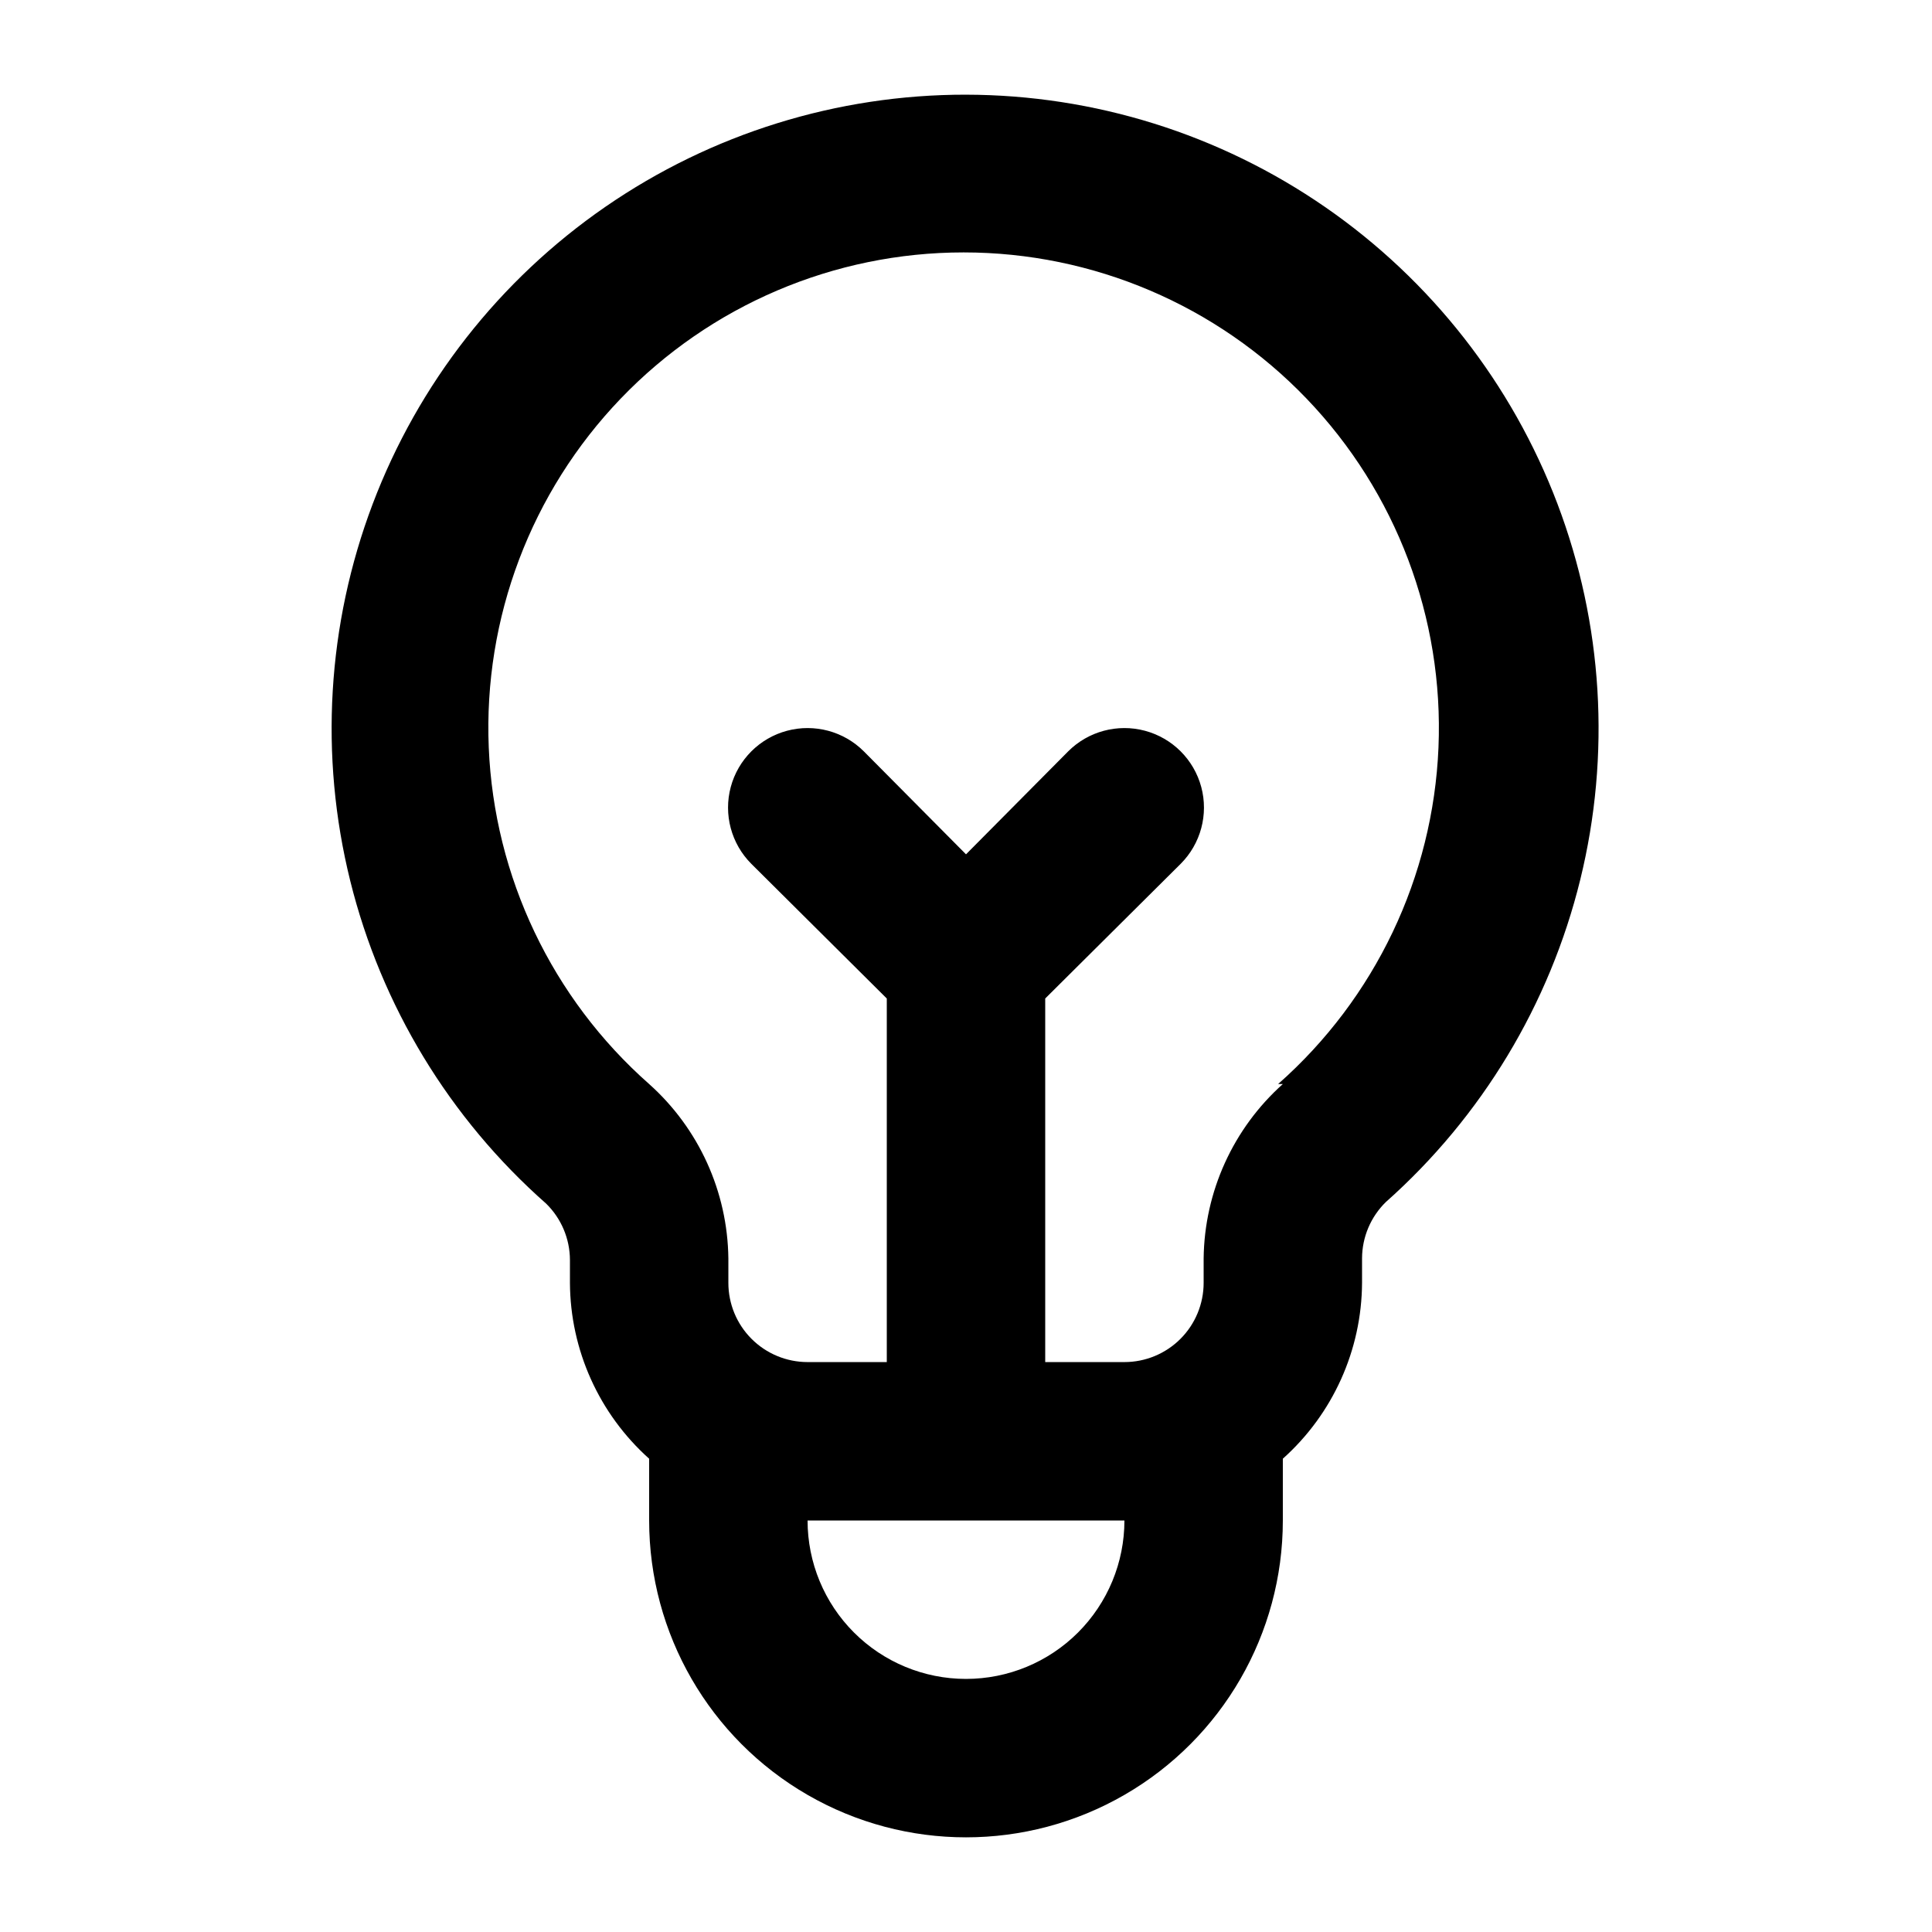
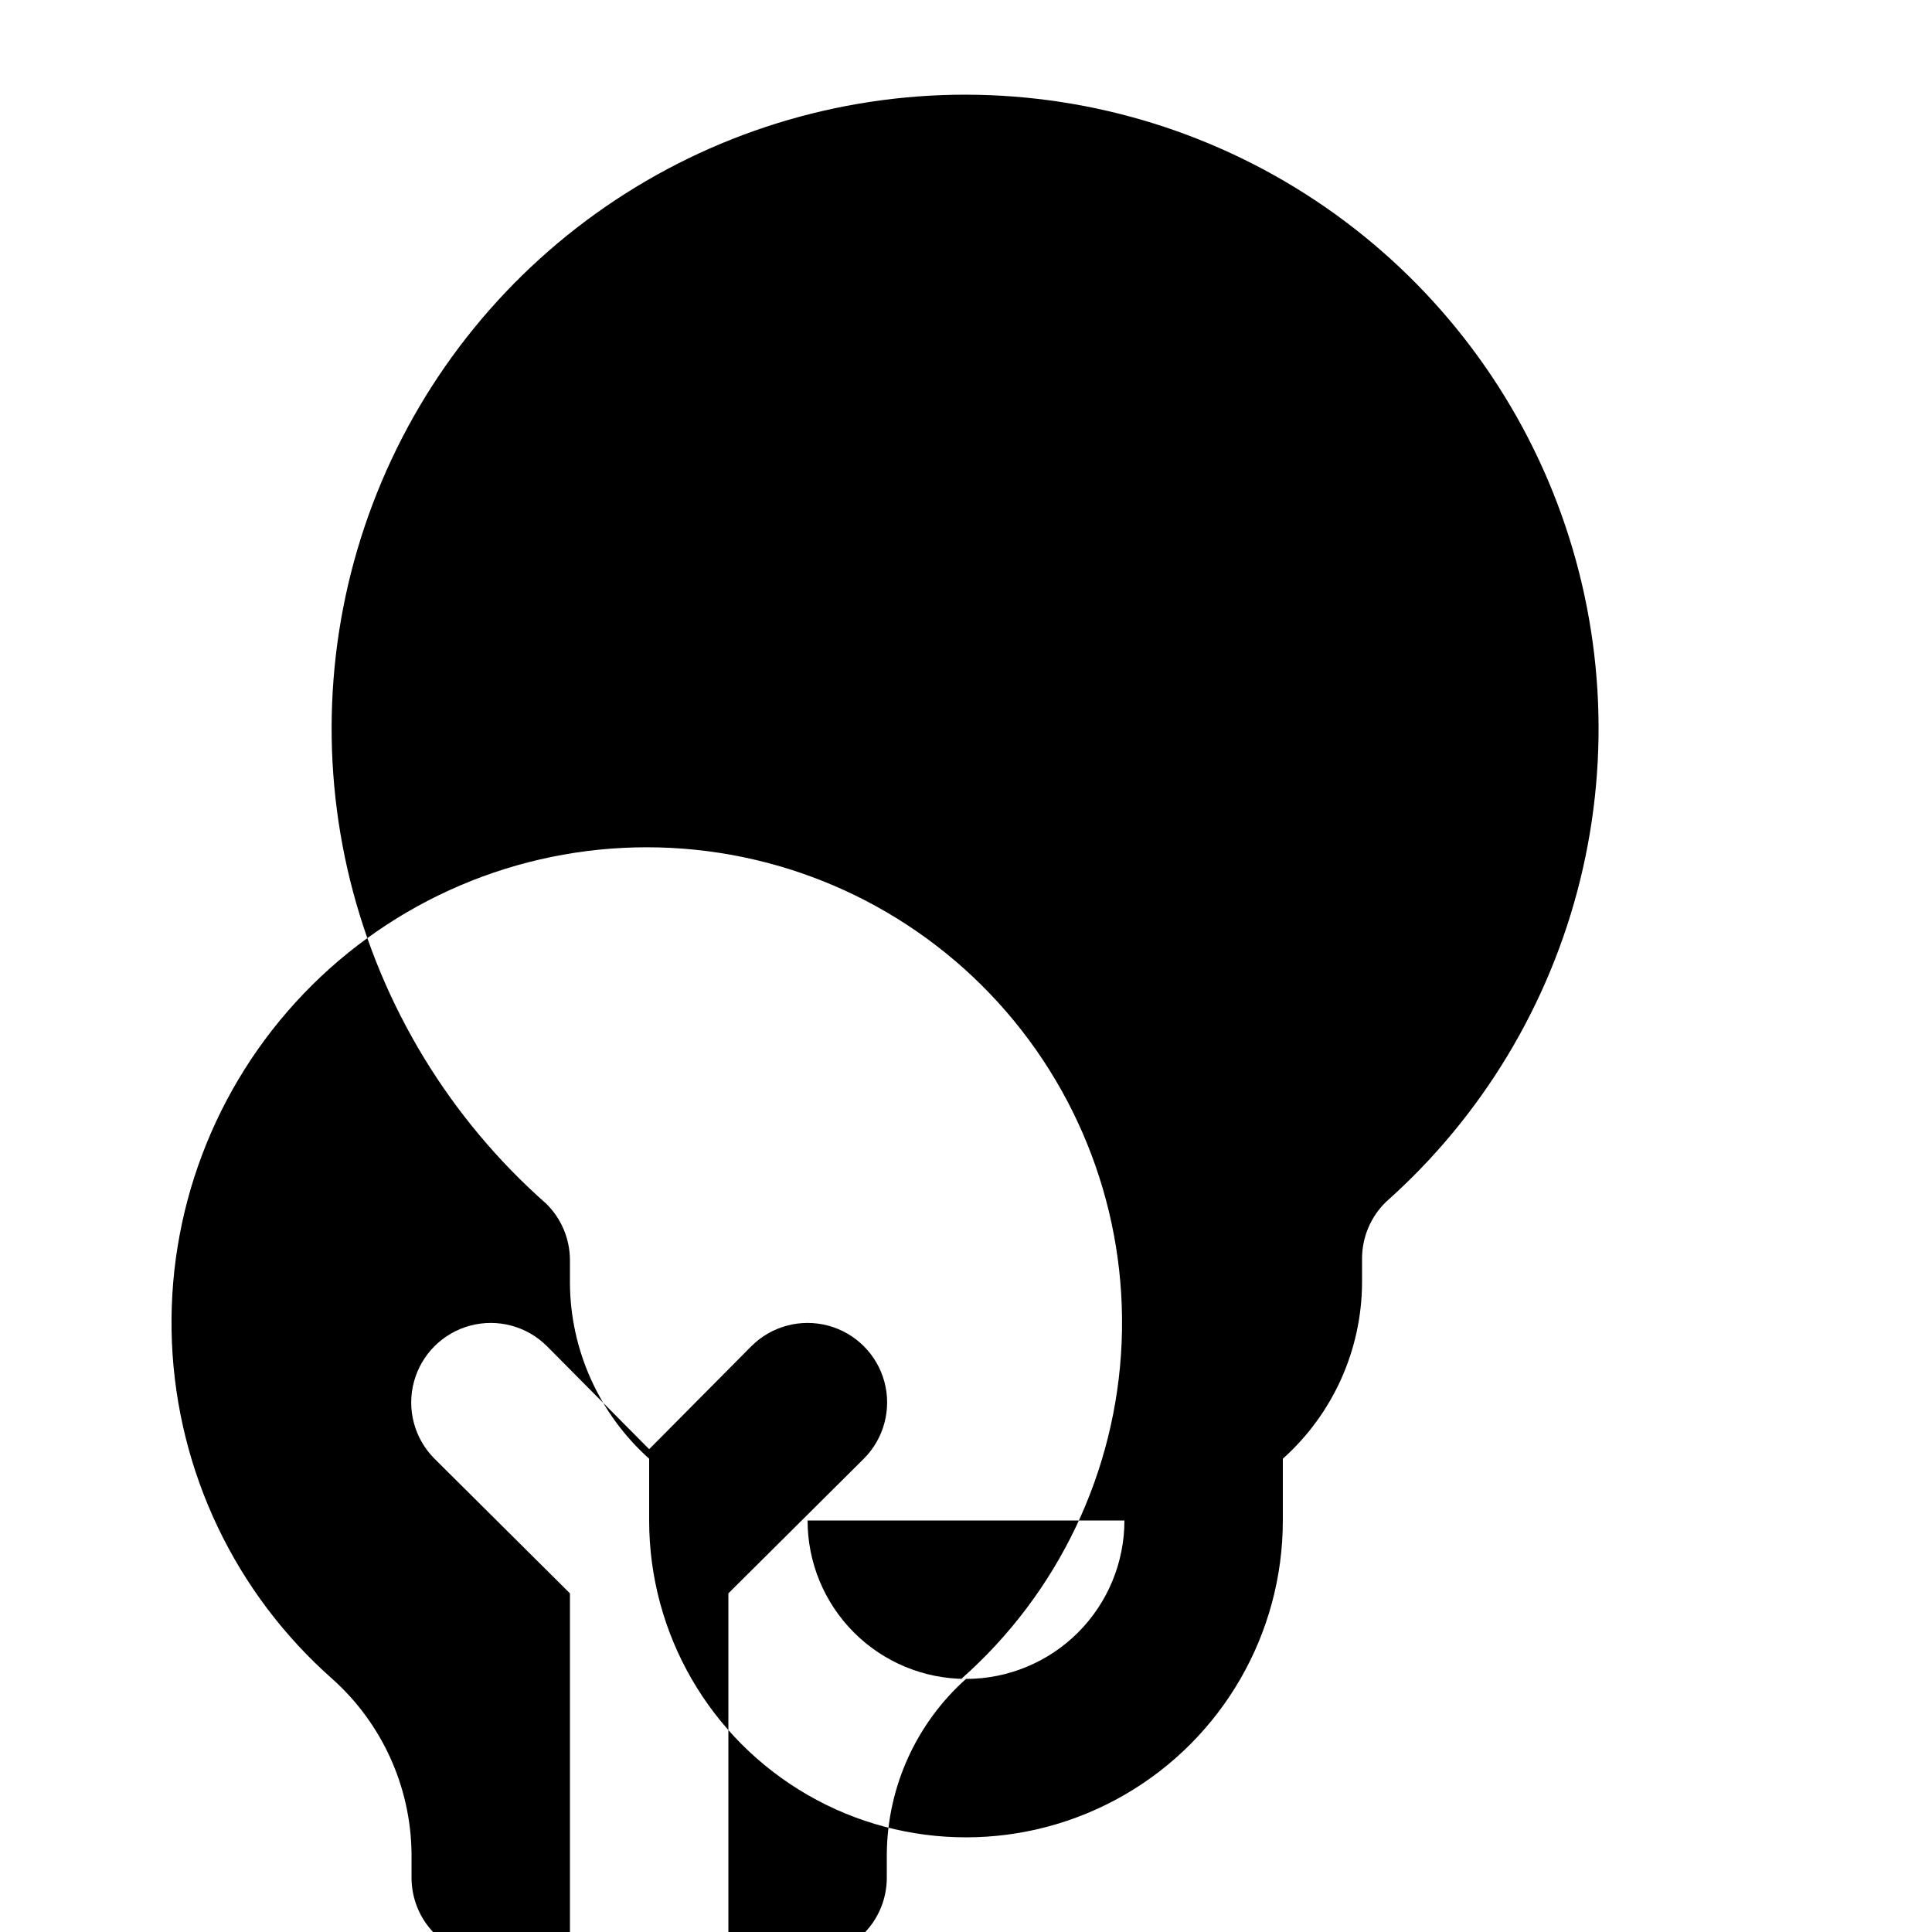
<svg xmlns="http://www.w3.org/2000/svg" fill="#000000" width="800px" height="800px" version="1.1" viewBox="144 144 512 512">
-   <path d="m400 169.09c-34.129-0.035-67.457 10.324-95.547 29.703-28.09 19.383-49.609 46.859-61.691 78.773-12.082 31.918-14.156 66.758-5.941 99.883 8.215 33.121 26.324 62.957 51.922 85.531 4.004 3.926 6.273 9.293 6.297 14.902v6.086c0.094 17.805 7.723 34.734 20.992 46.605v16.371c0 30 16.004 57.723 41.984 72.719 25.98 15 57.988 15 83.969 0 25.977-14.996 41.98-42.719 41.98-72.719v-16.375 0.004c13.273-11.871 20.898-28.801 20.992-46.605v-6.508 0.004c0.023-5.613 2.293-10.98 6.301-14.906 25.438-22.605 43.41-52.406 51.531-85.457 8.121-33.051 6.008-67.785-6.055-99.609-12.066-31.82-33.512-59.227-61.504-78.586-27.988-19.359-61.199-29.758-95.23-29.816zm0 419.84c-11.137 0-21.816-4.422-29.688-12.297-7.875-7.871-12.297-18.551-12.297-29.688h83.969c0 11.137-4.426 21.816-12.297 29.688-7.875 7.875-18.555 12.297-29.688 12.297zm83.969-157.65-0.004 0.004c-13.16 11.77-20.777 28.527-20.988 46.184v6.504c0 5.57-2.215 10.91-6.148 14.844-3.938 3.938-9.277 6.148-14.844 6.148h-20.992v-96.352l35.895-35.688c5.324-5.324 7.406-13.086 5.457-20.359-1.949-7.273-7.633-12.953-14.906-14.902s-15.035 0.129-20.359 5.453l-27.078 27.289-27.078-27.289h-0.004c-5.324-5.324-13.086-7.402-20.359-5.453-7.273 1.949-12.953 7.629-14.902 14.902-1.949 7.273 0.129 15.035 5.453 20.359l35.898 35.688v96.352h-20.992c-5.57 0-10.906-2.211-14.844-6.148-3.938-3.934-6.148-9.273-6.148-14.844v-6.508 0.004c-0.215-17.656-7.832-34.414-20.992-46.184-25.73-22.703-41.078-54.922-42.508-89.203-1.426-34.285 11.199-67.664 34.953-92.43 23.75-24.762 56.578-38.758 90.891-38.758s67.141 13.996 90.895 38.758c23.754 24.766 36.375 58.145 34.949 92.43-1.426 34.281-16.777 66.5-42.504 89.203z" />
+   <path d="m400 169.09c-34.129-0.035-67.457 10.324-95.547 29.703-28.09 19.383-49.609 46.859-61.691 78.773-12.082 31.918-14.156 66.758-5.941 99.883 8.215 33.121 26.324 62.957 51.922 85.531 4.004 3.926 6.273 9.293 6.297 14.902v6.086c0.094 17.805 7.723 34.734 20.992 46.605v16.371c0 30 16.004 57.723 41.984 72.719 25.98 15 57.988 15 83.969 0 25.977-14.996 41.98-42.719 41.98-72.719v-16.375 0.004c13.273-11.871 20.898-28.801 20.992-46.605v-6.508 0.004c0.023-5.613 2.293-10.98 6.301-14.906 25.438-22.605 43.41-52.406 51.531-85.457 8.121-33.051 6.008-67.785-6.055-99.609-12.066-31.82-33.512-59.227-61.504-78.586-27.988-19.359-61.199-29.758-95.23-29.816zm0 419.84c-11.137 0-21.816-4.422-29.688-12.297-7.875-7.871-12.297-18.551-12.297-29.688h83.969c0 11.137-4.426 21.816-12.297 29.688-7.875 7.875-18.555 12.297-29.688 12.297zc-13.16 11.77-20.777 28.527-20.988 46.184v6.504c0 5.57-2.215 10.91-6.148 14.844-3.938 3.938-9.277 6.148-14.844 6.148h-20.992v-96.352l35.895-35.688c5.324-5.324 7.406-13.086 5.457-20.359-1.949-7.273-7.633-12.953-14.906-14.902s-15.035 0.129-20.359 5.453l-27.078 27.289-27.078-27.289h-0.004c-5.324-5.324-13.086-7.402-20.359-5.453-7.273 1.949-12.953 7.629-14.902 14.902-1.949 7.273 0.129 15.035 5.453 20.359l35.898 35.688v96.352h-20.992c-5.57 0-10.906-2.211-14.844-6.148-3.938-3.934-6.148-9.273-6.148-14.844v-6.508 0.004c-0.215-17.656-7.832-34.414-20.992-46.184-25.73-22.703-41.078-54.922-42.508-89.203-1.426-34.285 11.199-67.664 34.953-92.43 23.75-24.762 56.578-38.758 90.891-38.758s67.141 13.996 90.895 38.758c23.754 24.766 36.375 58.145 34.949 92.43-1.426 34.281-16.777 66.5-42.504 89.203z" />
</svg>